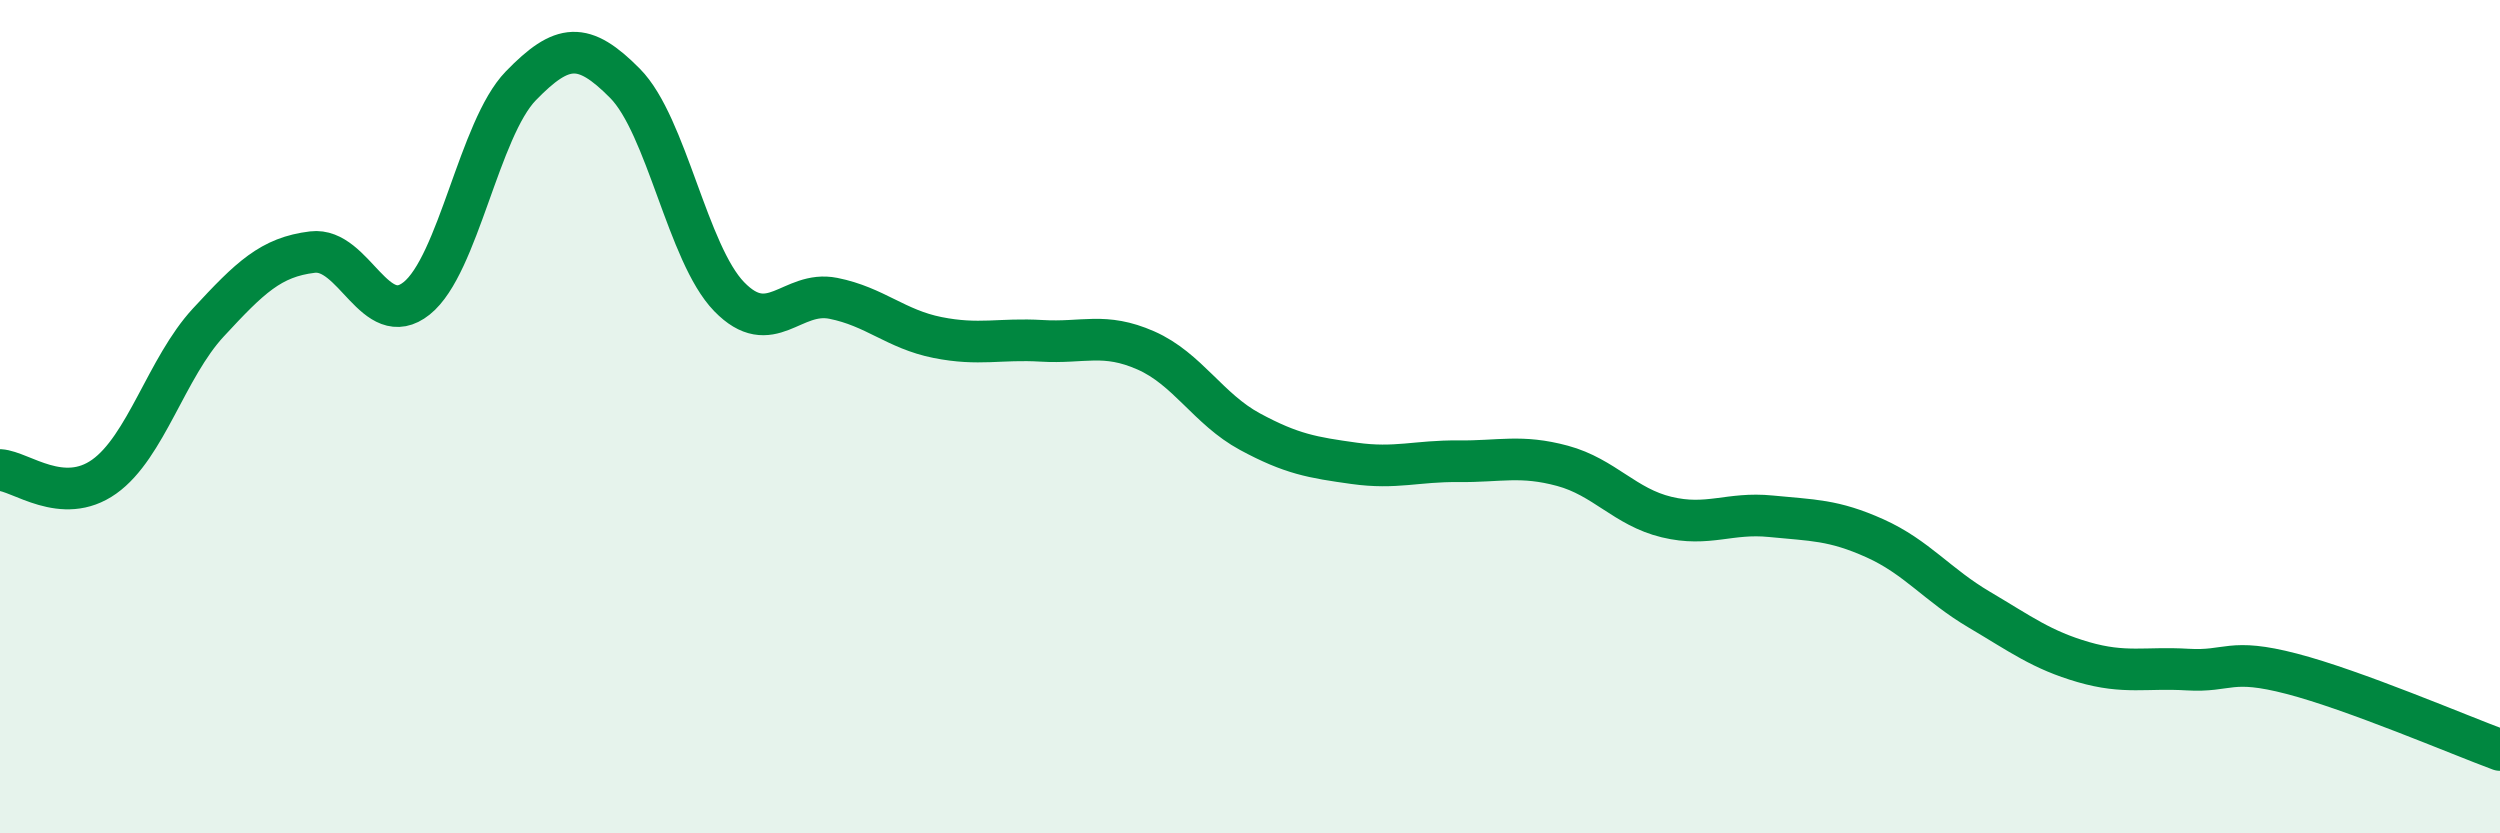
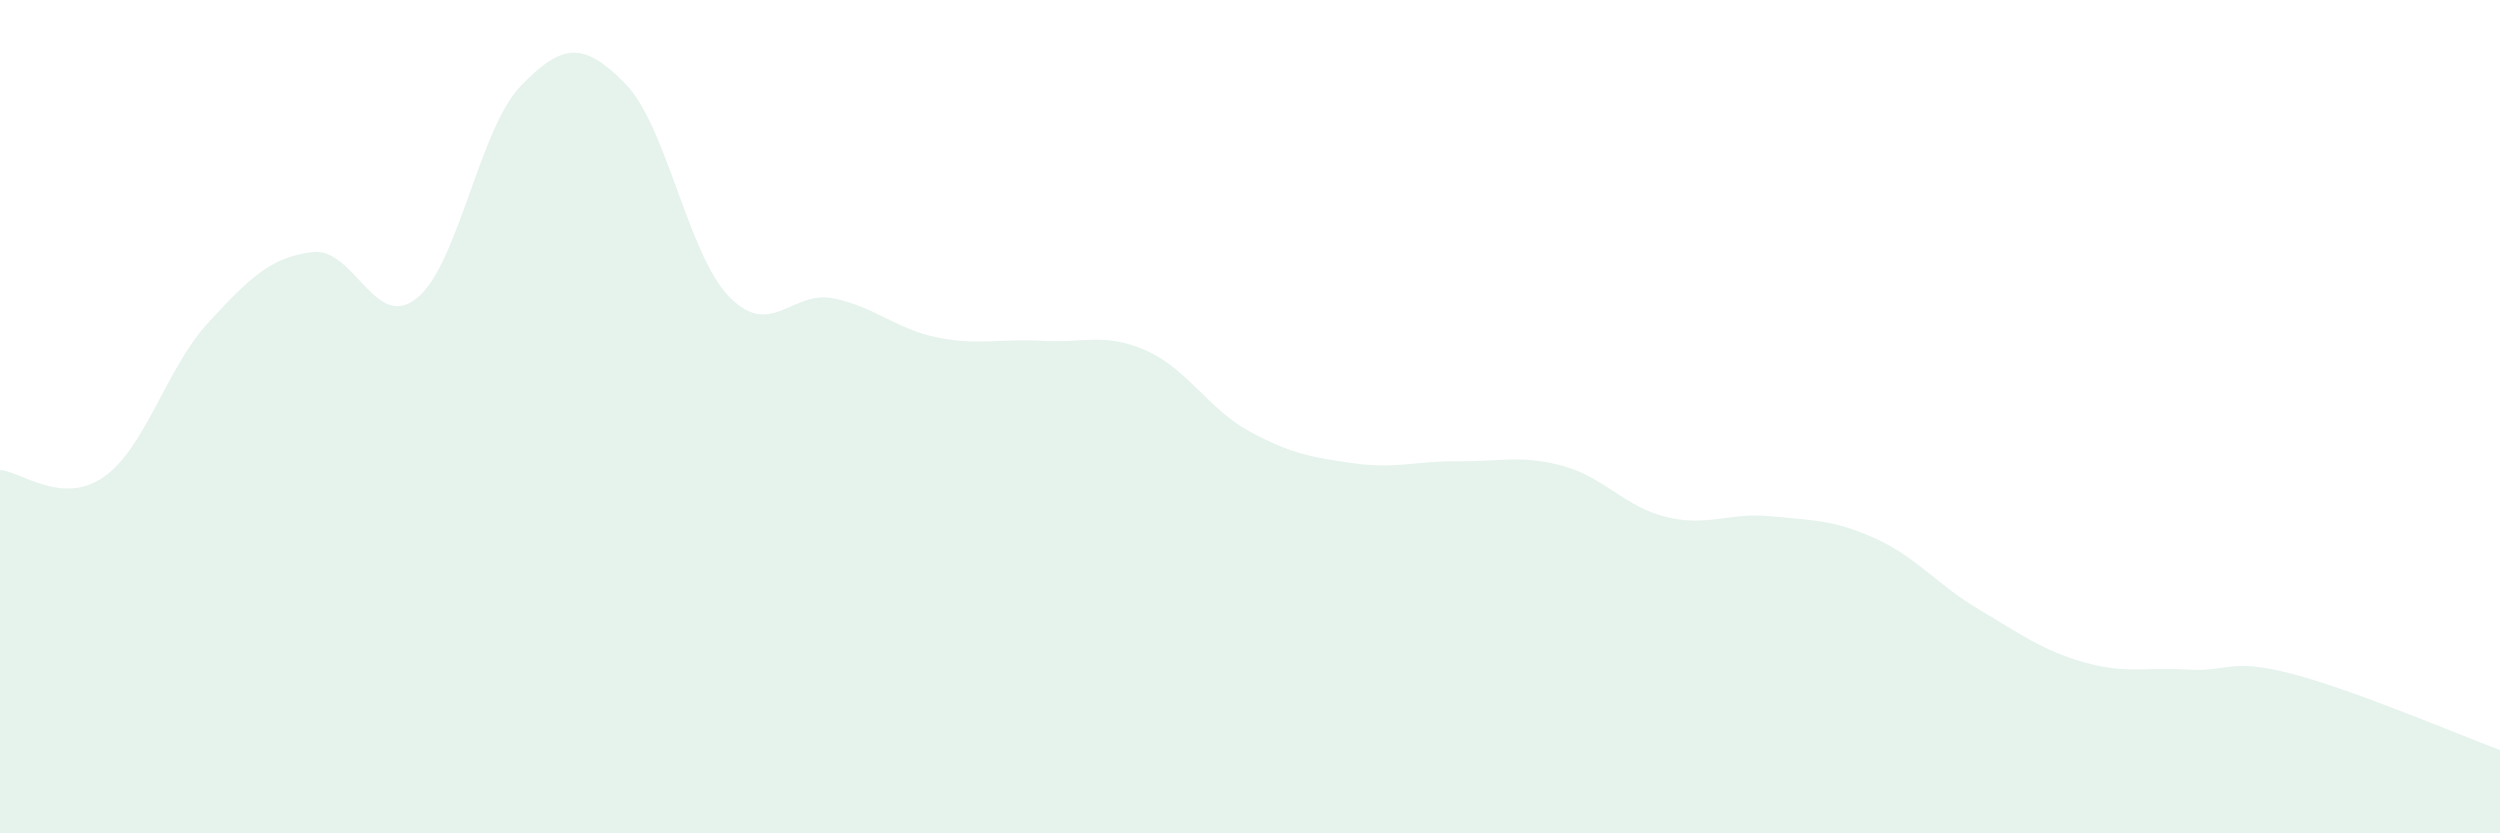
<svg xmlns="http://www.w3.org/2000/svg" width="60" height="20" viewBox="0 0 60 20">
  <path d="M 0,11.28 C 0.5,11.31 1.5,12.15 2.5,11.44 C 3.5,10.73 4,8.82 5,7.74 C 6,6.66 6.5,6.17 7.5,6.05 C 8.5,5.93 9,7.96 10,7.16 C 11,6.36 11.5,3.09 12.5,2.06 C 13.5,1.03 14,0.99 15,2 C 16,3.01 16.5,6.09 17.5,7.12 C 18.5,8.15 19,6.96 20,7.16 C 21,7.36 21.5,7.9 22.5,8.1 C 23.5,8.3 24,8.12 25,8.18 C 26,8.24 26.5,7.97 27.5,8.41 C 28.5,8.85 29,9.82 30,10.36 C 31,10.9 31.5,10.98 32.5,11.12 C 33.5,11.26 34,11.06 35,11.07 C 36,11.08 36.5,10.91 37.5,11.18 C 38.5,11.45 39,12.17 40,12.41 C 41,12.65 41.5,12.29 42.5,12.39 C 43.5,12.49 44,12.47 45,12.92 C 46,13.37 46.5,14.04 47.5,14.63 C 48.5,15.22 49,15.6 50,15.89 C 51,16.18 51.5,16.01 52.5,16.07 C 53.5,16.13 53.5,15.78 55,16.17 C 56.5,16.56 59,17.63 60,18L60 20L0 20Z" fill="#008740" opacity="0.1" stroke-linecap="round" stroke-linejoin="round" />
-   <path d="M 0,11.28 C 0.5,11.31 1.5,12.15 2.5,11.44 C 3.5,10.73 4,8.82 5,7.74 C 6,6.66 6.5,6.17 7.5,6.05 C 8.5,5.93 9,7.96 10,7.16 C 11,6.36 11.5,3.09 12.5,2.06 C 13.5,1.03 14,0.99 15,2 C 16,3.01 16.5,6.09 17.5,7.12 C 18.5,8.15 19,6.96 20,7.16 C 21,7.36 21.5,7.9 22.5,8.1 C 23.5,8.3 24,8.12 25,8.18 C 26,8.24 26.5,7.97 27.5,8.41 C 28.5,8.85 29,9.82 30,10.36 C 31,10.9 31.5,10.98 32.5,11.12 C 33.5,11.26 34,11.06 35,11.07 C 36,11.08 36.5,10.91 37.5,11.18 C 38.5,11.45 39,12.17 40,12.41 C 41,12.65 41.5,12.29 42.5,12.39 C 43.5,12.49 44,12.47 45,12.92 C 46,13.37 46.5,14.04 47.5,14.63 C 48.5,15.22 49,15.6 50,15.89 C 51,16.18 51.5,16.01 52.5,16.07 C 53.5,16.13 53.5,15.78 55,16.17 C 56.5,16.56 59,17.63 60,18" stroke="#008740" stroke-width="1" fill="none" stroke-linecap="round" stroke-linejoin="round" />
</svg>